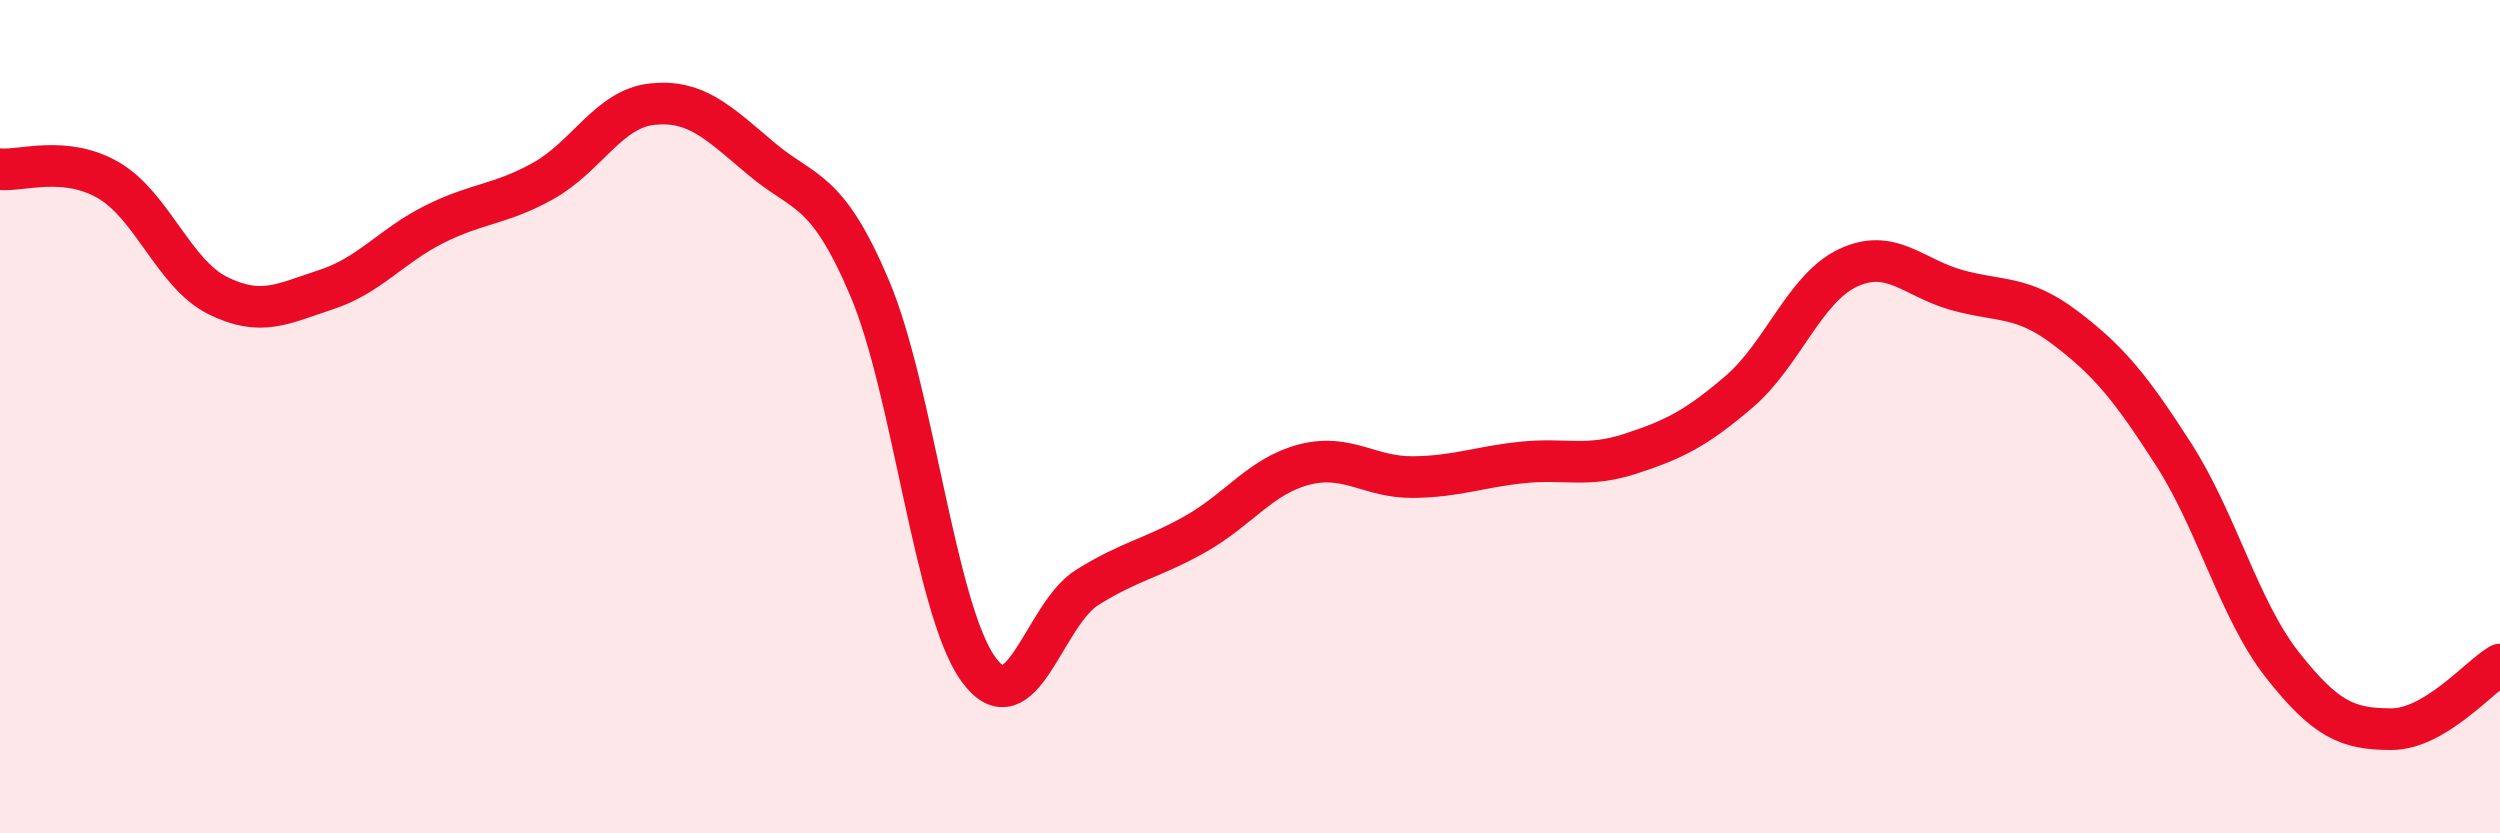
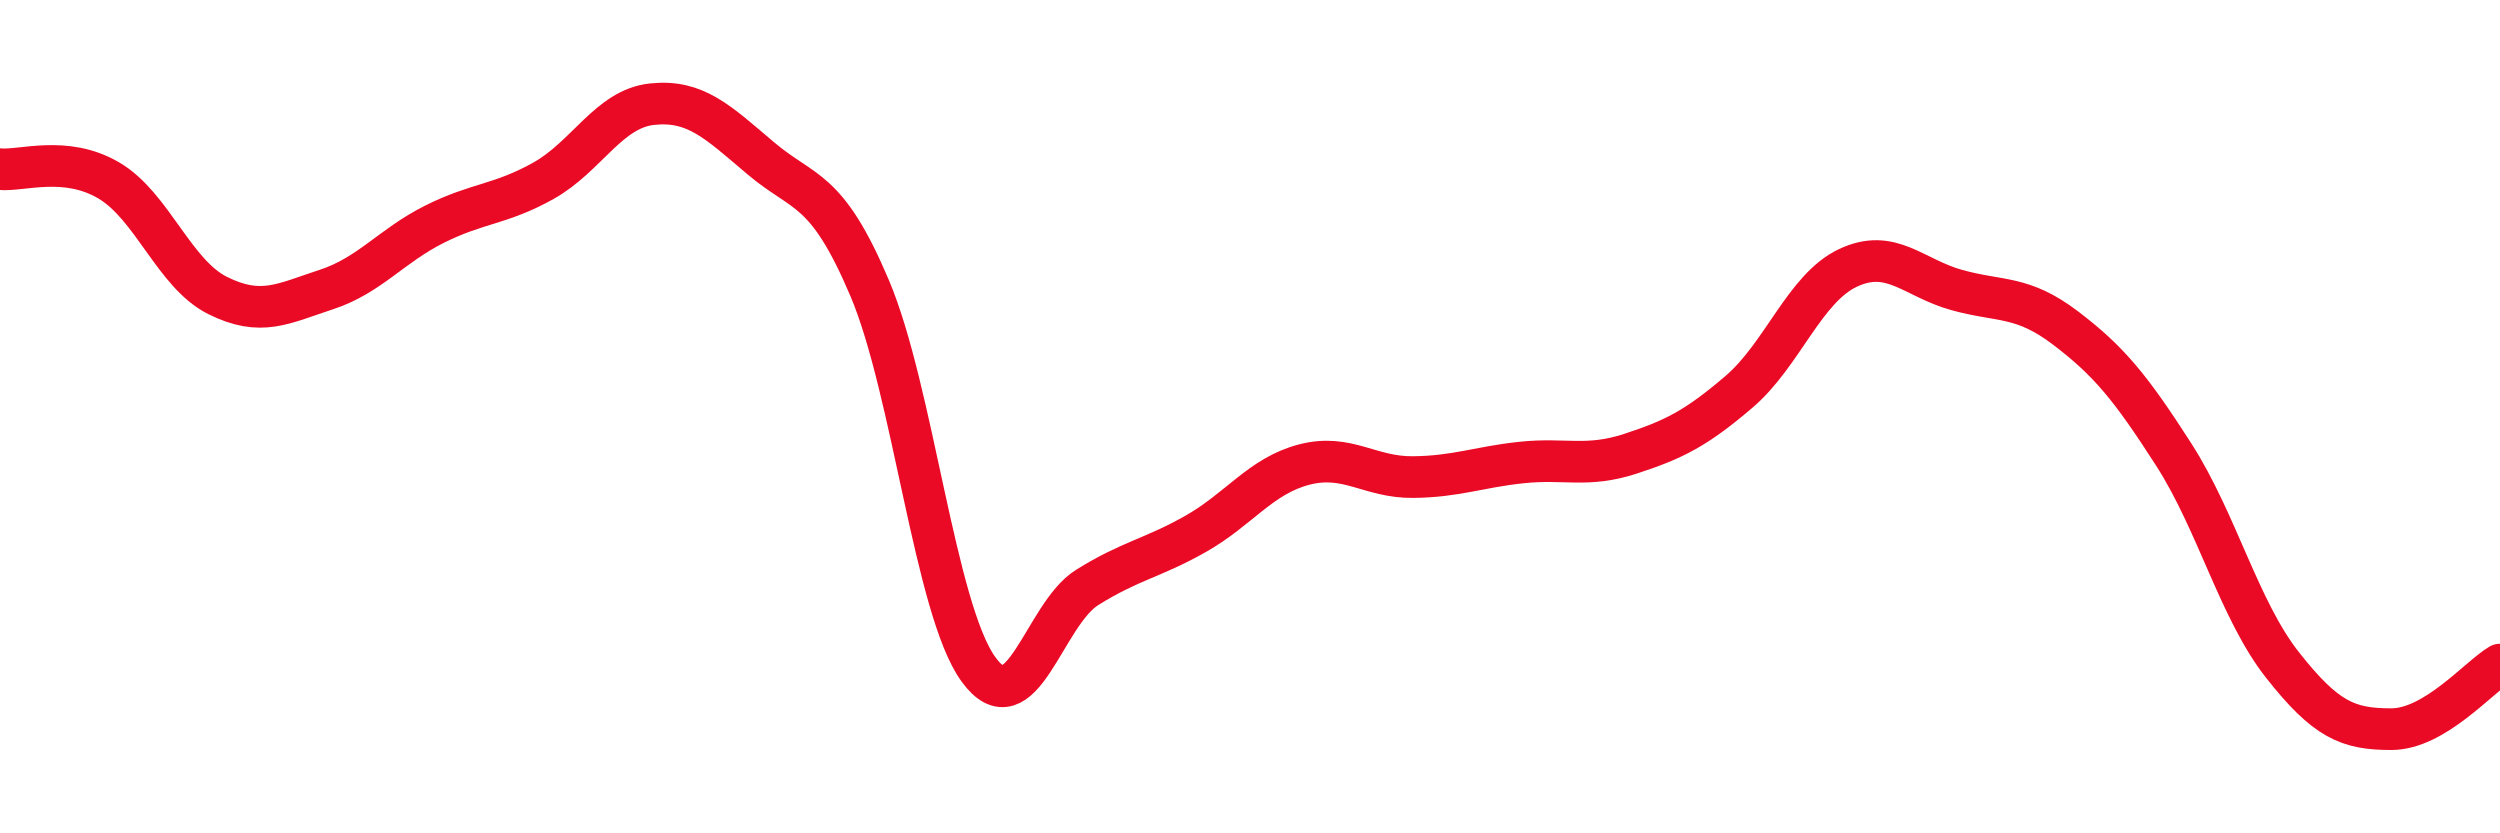
<svg xmlns="http://www.w3.org/2000/svg" width="60" height="20" viewBox="0 0 60 20">
-   <path d="M 0,4.06 C 0.52,4.11 1.57,3.72 2.61,4.33 C 3.65,4.94 4.18,6.57 5.22,7.09 C 6.26,7.61 6.79,7.29 7.83,6.95 C 8.87,6.61 9.39,5.9 10.43,5.38 C 11.47,4.86 12,4.92 13.04,4.34 C 14.08,3.76 14.61,2.61 15.65,2.5 C 16.69,2.39 17.22,2.92 18.26,3.8 C 19.3,4.68 19.83,4.46 20.87,6.91 C 21.91,9.36 22.44,14.62 23.48,16.06 C 24.52,17.5 25.05,14.75 26.09,14.1 C 27.13,13.45 27.66,13.4 28.7,12.81 C 29.74,12.22 30.26,11.42 31.3,11.15 C 32.34,10.88 32.87,11.46 33.91,11.45 C 34.95,11.44 35.48,11.21 36.52,11.1 C 37.56,10.99 38.09,11.23 39.13,10.89 C 40.17,10.55 40.7,10.29 41.74,9.4 C 42.78,8.51 43.31,6.92 44.35,6.43 C 45.39,5.94 45.92,6.67 46.96,6.96 C 48,7.25 48.53,7.08 49.57,7.87 C 50.61,8.66 51.13,9.29 52.17,10.91 C 53.21,12.53 53.74,14.64 54.78,15.96 C 55.82,17.28 56.35,17.5 57.39,17.5 C 58.43,17.5 59.48,16.26 60,15.95L60 20L0 20Z" fill="#EB0A25" opacity="0.1" stroke-linecap="round" stroke-linejoin="round" />
  <path d="M 0,4.06 C 0.52,4.11 1.57,3.72 2.61,4.33 C 3.65,4.94 4.18,6.57 5.22,7.09 C 6.26,7.61 6.79,7.29 7.83,6.95 C 8.87,6.61 9.39,5.9 10.43,5.38 C 11.47,4.86 12,4.92 13.04,4.34 C 14.08,3.76 14.61,2.61 15.65,2.5 C 16.69,2.39 17.22,2.92 18.26,3.8 C 19.3,4.68 19.83,4.46 20.87,6.91 C 21.91,9.36 22.44,14.62 23.48,16.06 C 24.52,17.5 25.05,14.75 26.09,14.1 C 27.13,13.45 27.66,13.4 28.7,12.81 C 29.74,12.22 30.26,11.42 31.3,11.15 C 32.34,10.88 32.87,11.46 33.91,11.45 C 34.95,11.44 35.48,11.21 36.52,11.1 C 37.56,10.99 38.09,11.23 39.13,10.89 C 40.17,10.55 40.7,10.29 41.74,9.4 C 42.78,8.51 43.31,6.92 44.35,6.43 C 45.39,5.94 45.92,6.67 46.96,6.96 C 48,7.25 48.53,7.08 49.57,7.87 C 50.61,8.66 51.13,9.29 52.17,10.91 C 53.21,12.53 53.74,14.64 54.78,15.96 C 55.82,17.28 56.35,17.5 57.39,17.5 C 58.43,17.5 59.48,16.26 60,15.95" stroke="#EB0A25" stroke-width="1" fill="none" stroke-linecap="round" stroke-linejoin="round" />
</svg>